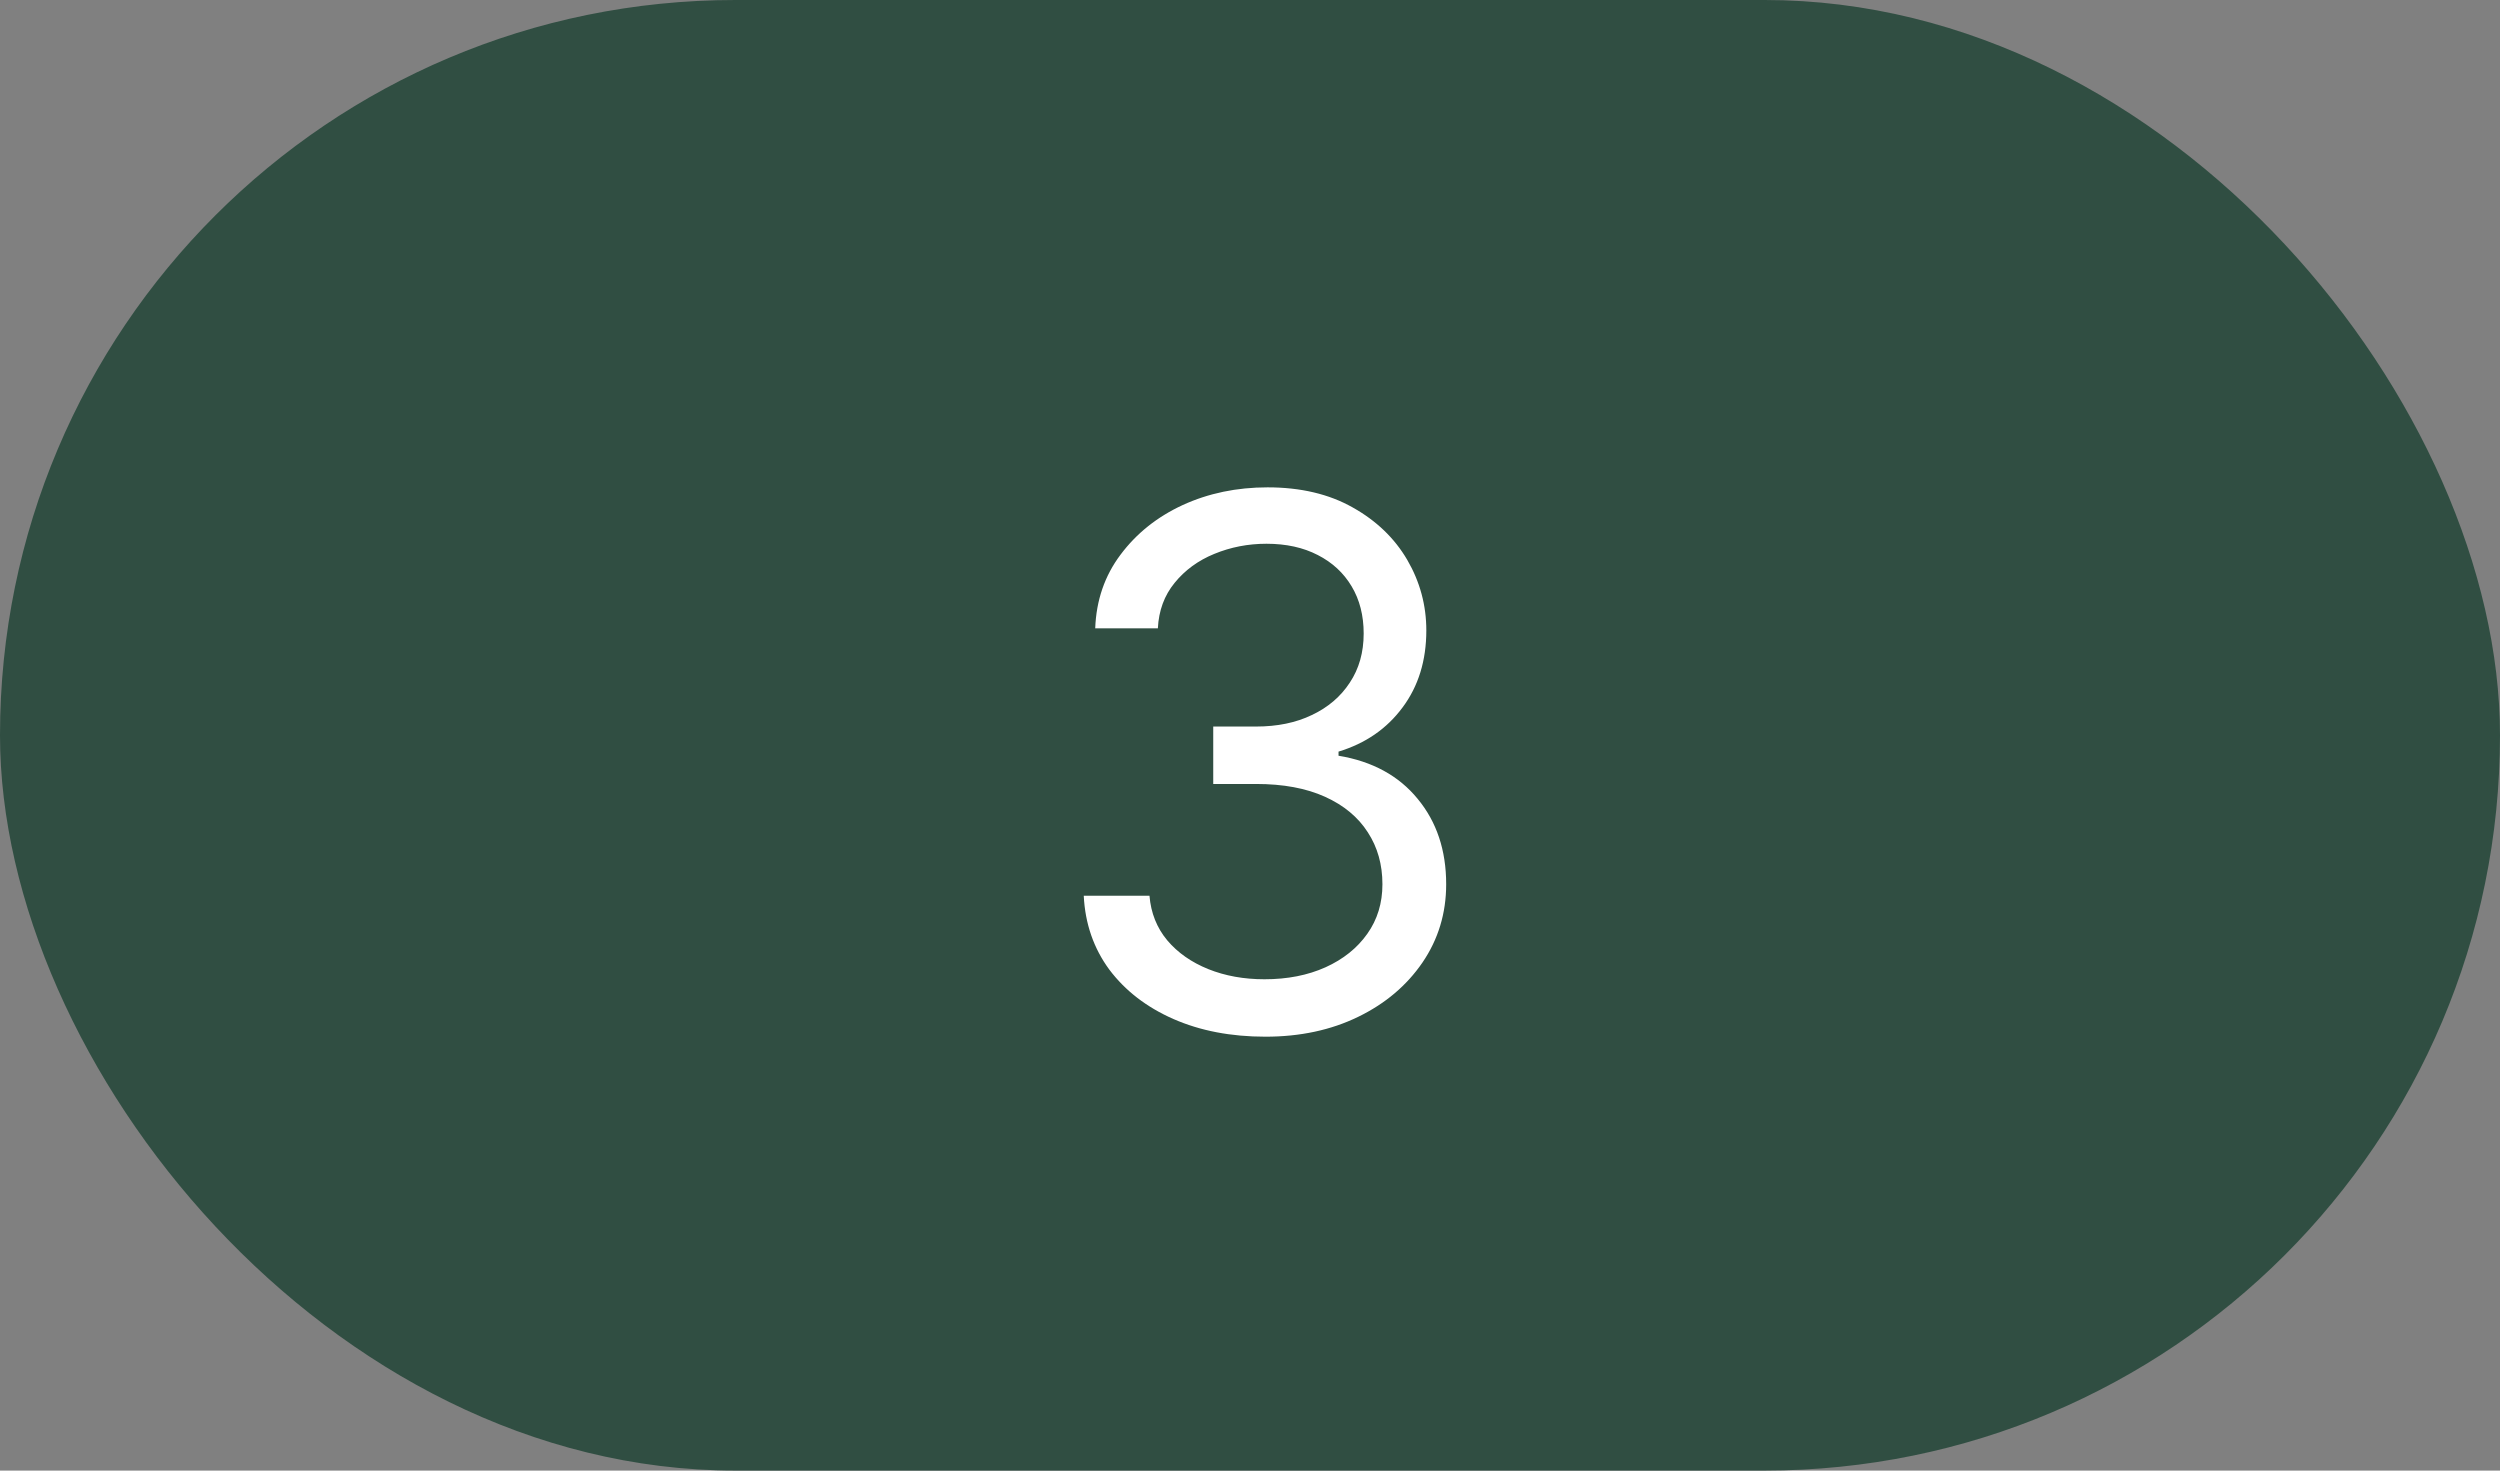
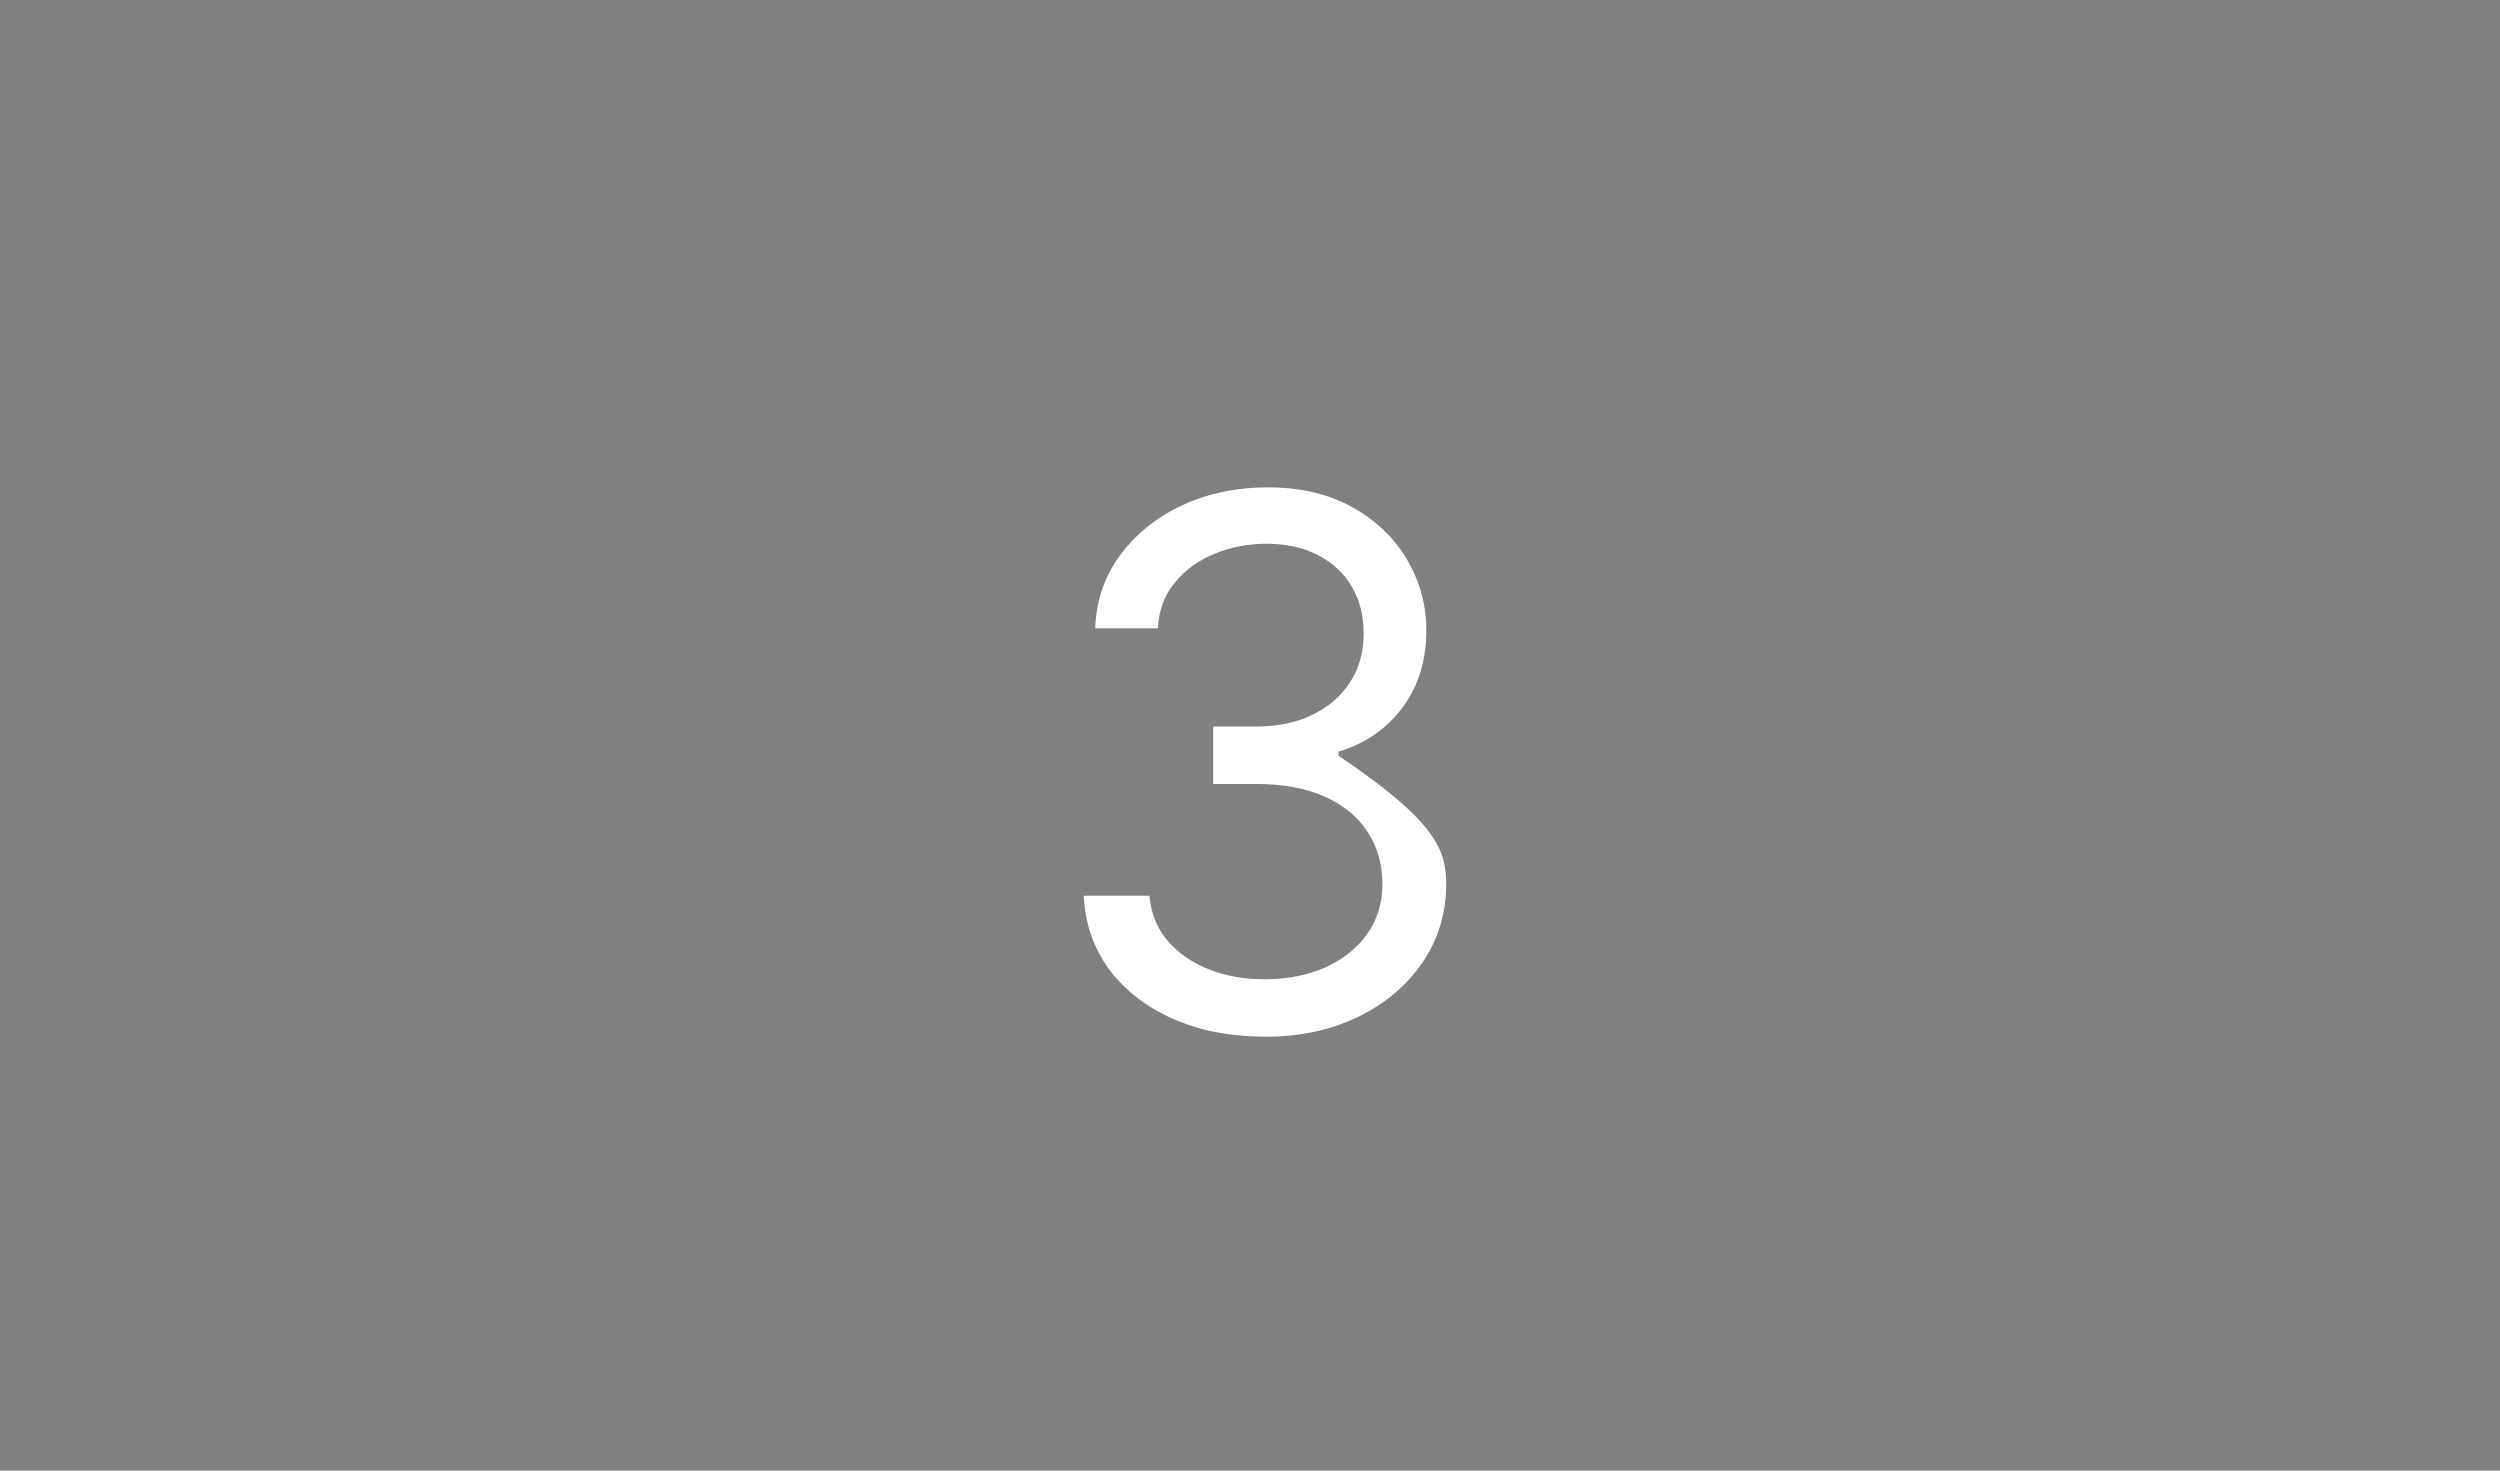
<svg xmlns="http://www.w3.org/2000/svg" width="34" height="20" viewBox="0 0 34 20" fill="none">
  <rect x="0" y="0" width="34" height="20" fill="#808080" stroke="none" />
-   <rect width="34" height="20" rx="10" fill="#304E42" />
-   <path d="M17.21 14.099C16.741 14.099 16.324 14.019 15.957 13.858C15.592 13.697 15.302 13.473 15.087 13.187C14.874 12.898 14.758 12.563 14.739 12.182H15.633C15.652 12.416 15.733 12.619 15.875 12.789C16.017 12.957 16.203 13.087 16.433 13.18C16.662 13.272 16.917 13.318 17.196 13.318C17.509 13.318 17.785 13.264 18.027 13.155C18.268 13.046 18.458 12.894 18.595 12.7C18.733 12.506 18.801 12.281 18.801 12.026C18.801 11.758 18.735 11.523 18.602 11.319C18.47 11.113 18.276 10.952 18.02 10.836C17.764 10.72 17.452 10.662 17.082 10.662H16.5V9.881H17.082C17.371 9.881 17.625 9.829 17.842 9.724C18.062 9.62 18.234 9.473 18.357 9.284C18.483 9.095 18.546 8.872 18.546 8.616C18.546 8.37 18.491 8.156 18.382 7.974C18.273 7.791 18.119 7.649 17.921 7.548C17.724 7.446 17.492 7.395 17.224 7.395C16.974 7.395 16.737 7.441 16.514 7.533C16.294 7.623 16.114 7.755 15.974 7.928C15.835 8.098 15.759 8.304 15.747 8.545H14.895C14.909 8.164 15.024 7.83 15.239 7.544C15.455 7.255 15.736 7.03 16.084 6.869C16.435 6.708 16.82 6.628 17.239 6.628C17.688 6.628 18.074 6.719 18.396 6.901C18.718 7.081 18.966 7.319 19.139 7.615C19.311 7.911 19.398 8.231 19.398 8.574C19.398 8.983 19.29 9.333 19.075 9.621C18.861 9.91 18.572 10.11 18.204 10.222V10.278C18.664 10.354 19.023 10.55 19.28 10.864C19.539 11.177 19.668 11.564 19.668 12.026C19.668 12.421 19.56 12.776 19.345 13.091C19.131 13.403 18.84 13.65 18.471 13.829C18.102 14.009 17.681 14.099 17.21 14.099Z" fill="white" />
+   <path d="M17.21 14.099C16.741 14.099 16.324 14.019 15.957 13.858C15.592 13.697 15.302 13.473 15.087 13.187C14.874 12.898 14.758 12.563 14.739 12.182H15.633C15.652 12.416 15.733 12.619 15.875 12.789C16.017 12.957 16.203 13.087 16.433 13.18C16.662 13.272 16.917 13.318 17.196 13.318C17.509 13.318 17.785 13.264 18.027 13.155C18.268 13.046 18.458 12.894 18.595 12.7C18.733 12.506 18.801 12.281 18.801 12.026C18.801 11.758 18.735 11.523 18.602 11.319C18.47 11.113 18.276 10.952 18.02 10.836C17.764 10.72 17.452 10.662 17.082 10.662H16.5V9.881H17.082C17.371 9.881 17.625 9.829 17.842 9.724C18.062 9.62 18.234 9.473 18.357 9.284C18.483 9.095 18.546 8.872 18.546 8.616C18.546 8.37 18.491 8.156 18.382 7.974C18.273 7.791 18.119 7.649 17.921 7.548C17.724 7.446 17.492 7.395 17.224 7.395C16.974 7.395 16.737 7.441 16.514 7.533C16.294 7.623 16.114 7.755 15.974 7.928C15.835 8.098 15.759 8.304 15.747 8.545H14.895C14.909 8.164 15.024 7.83 15.239 7.544C15.455 7.255 15.736 7.03 16.084 6.869C16.435 6.708 16.82 6.628 17.239 6.628C17.688 6.628 18.074 6.719 18.396 6.901C18.718 7.081 18.966 7.319 19.139 7.615C19.311 7.911 19.398 8.231 19.398 8.574C19.398 8.983 19.29 9.333 19.075 9.621C18.861 9.91 18.572 10.11 18.204 10.222V10.278C19.539 11.177 19.668 11.564 19.668 12.026C19.668 12.421 19.56 12.776 19.345 13.091C19.131 13.403 18.84 13.65 18.471 13.829C18.102 14.009 17.681 14.099 17.21 14.099Z" fill="white" />
</svg>